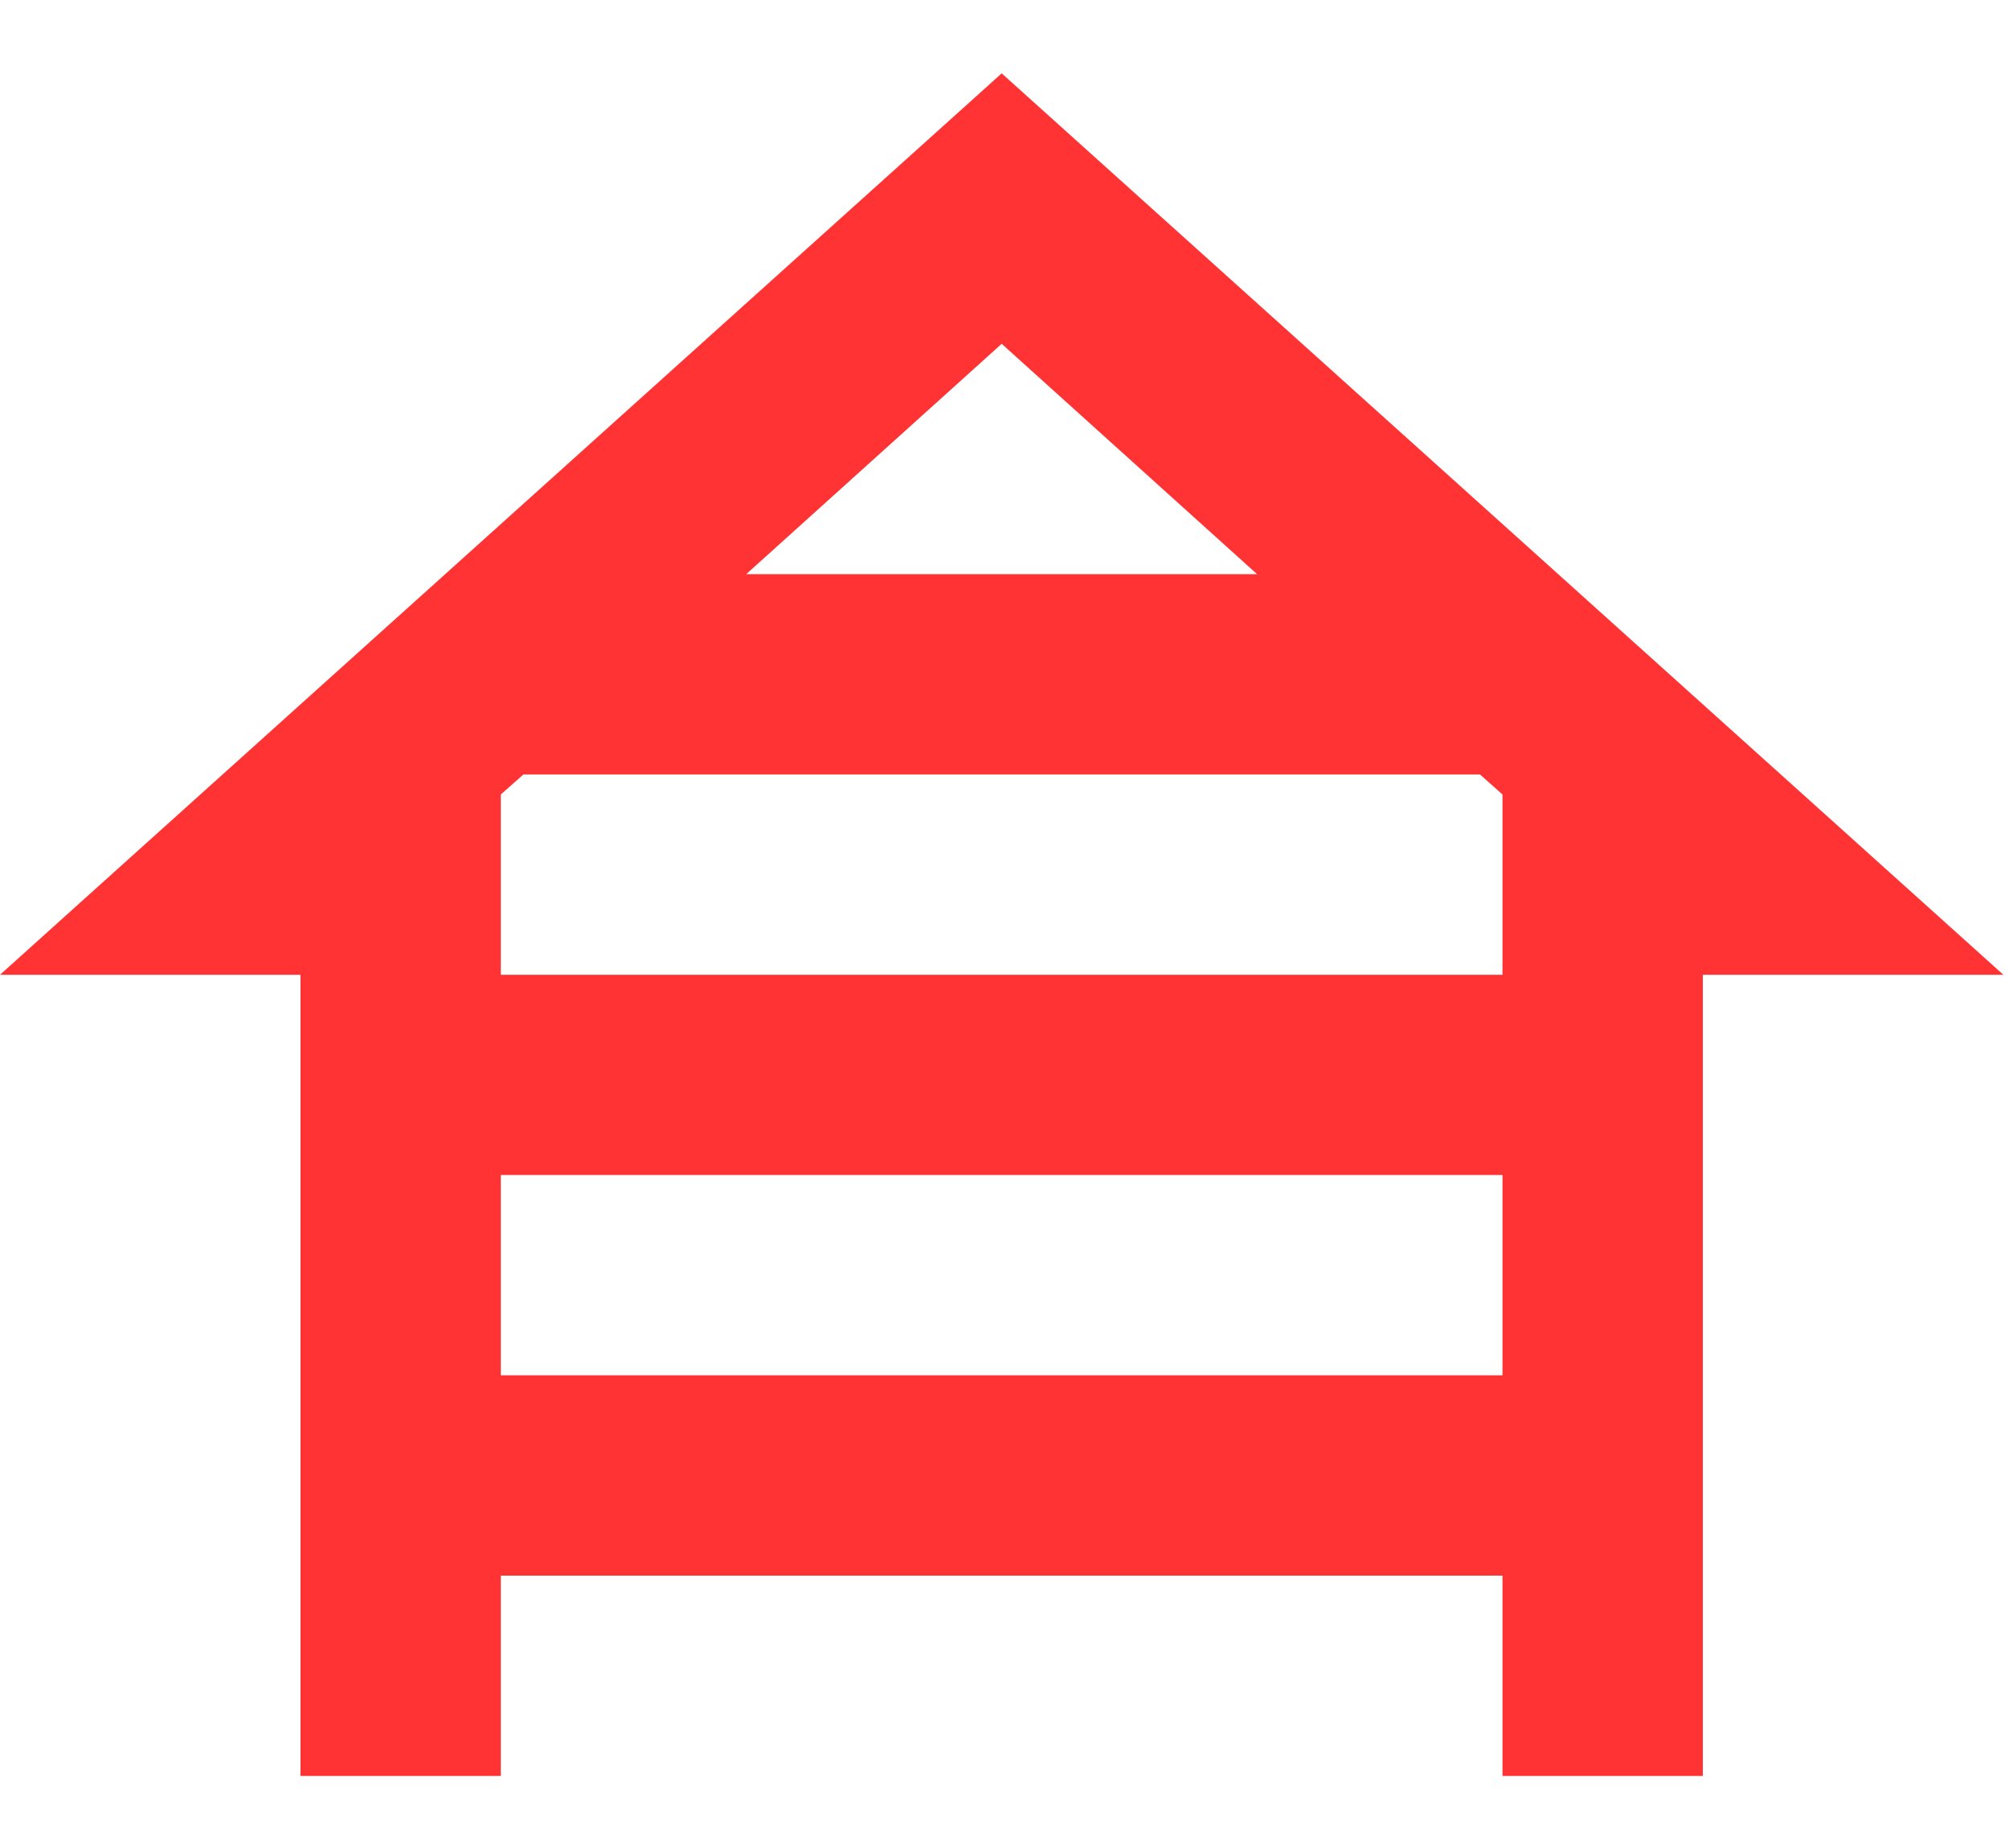
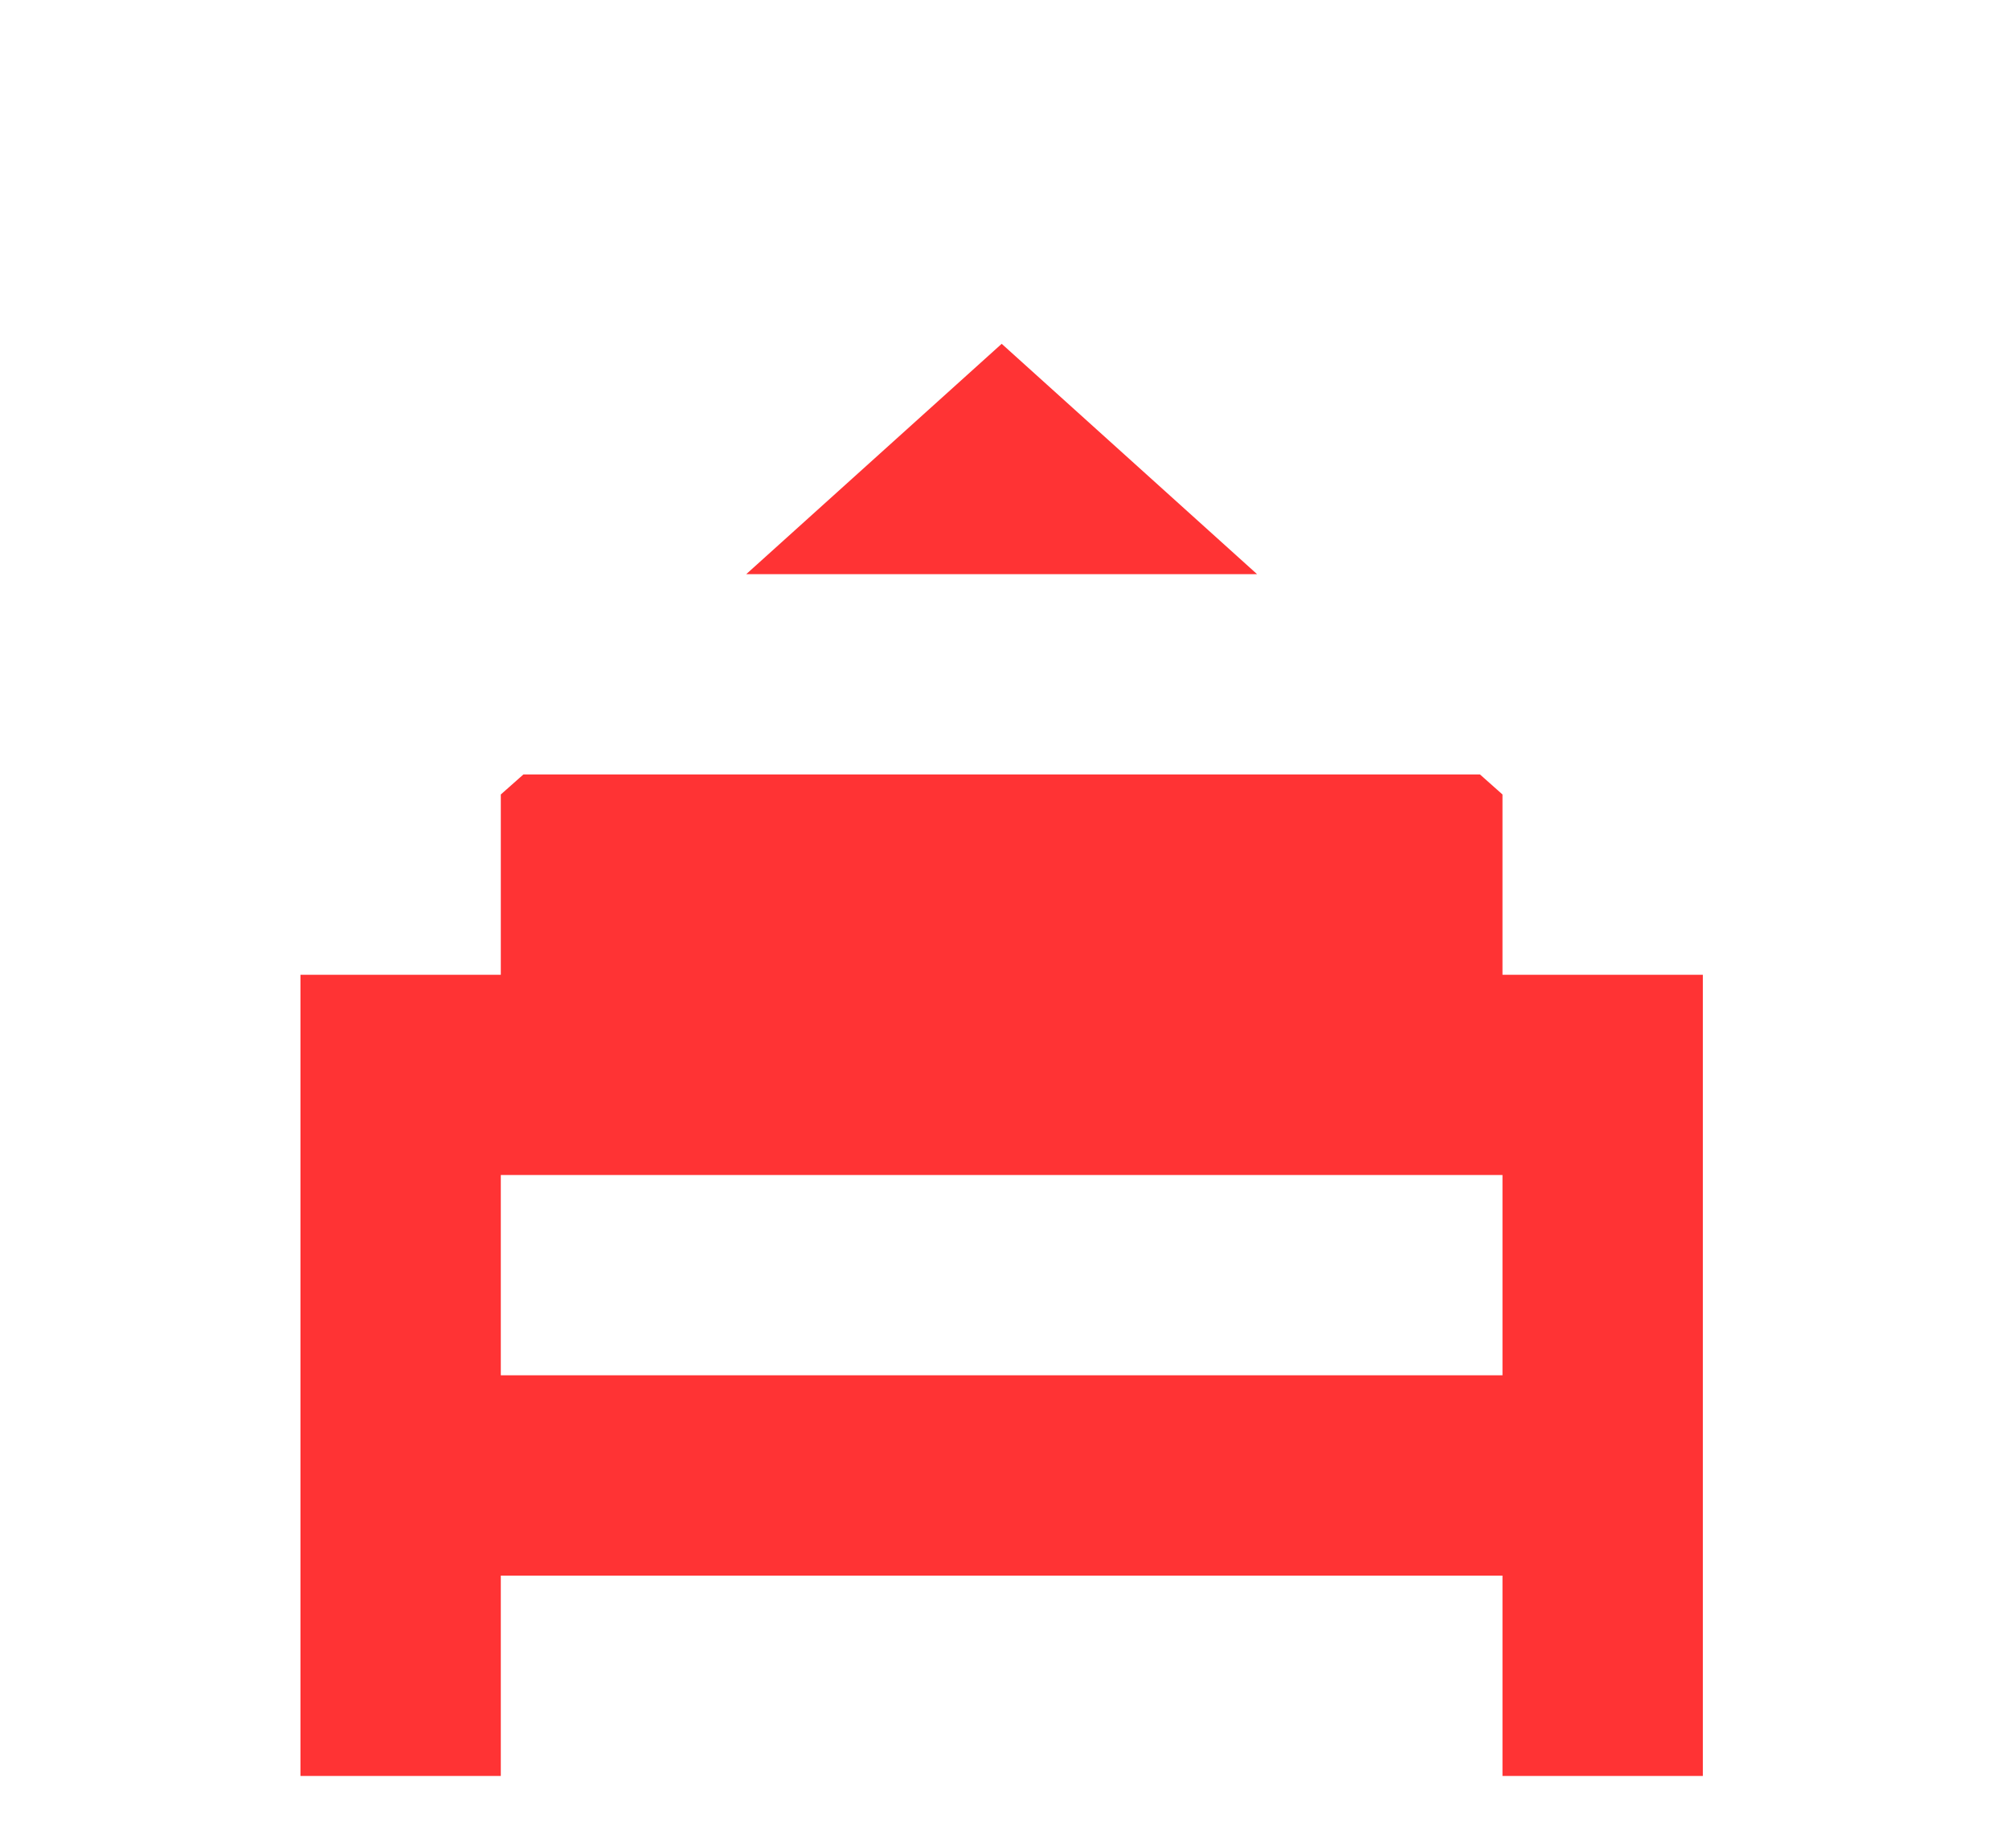
<svg xmlns="http://www.w3.org/2000/svg" width="25" height="23" viewBox="0 0 25 23" fill="none">
-   <path d="M3.739 22.103V12.132H0L12.465 0.913L24.93 12.132H21.19V22.103H18.697V19.61H6.232V22.103H3.739ZM9.286 7.146H15.643L12.465 4.279L9.286 7.146ZM6.232 12.132H18.697V9.888L18.417 9.639H6.513L6.232 9.888V12.132ZM6.232 17.117H18.697V14.624H6.232V17.117Z" fill="#FF3334" />
+   <path d="M3.739 22.103V12.132H0L24.93 12.132H21.19V22.103H18.697V19.61H6.232V22.103H3.739ZM9.286 7.146H15.643L12.465 4.279L9.286 7.146ZM6.232 12.132H18.697V9.888L18.417 9.639H6.513L6.232 9.888V12.132ZM6.232 17.117H18.697V14.624H6.232V17.117Z" fill="#FF3334" />
</svg>